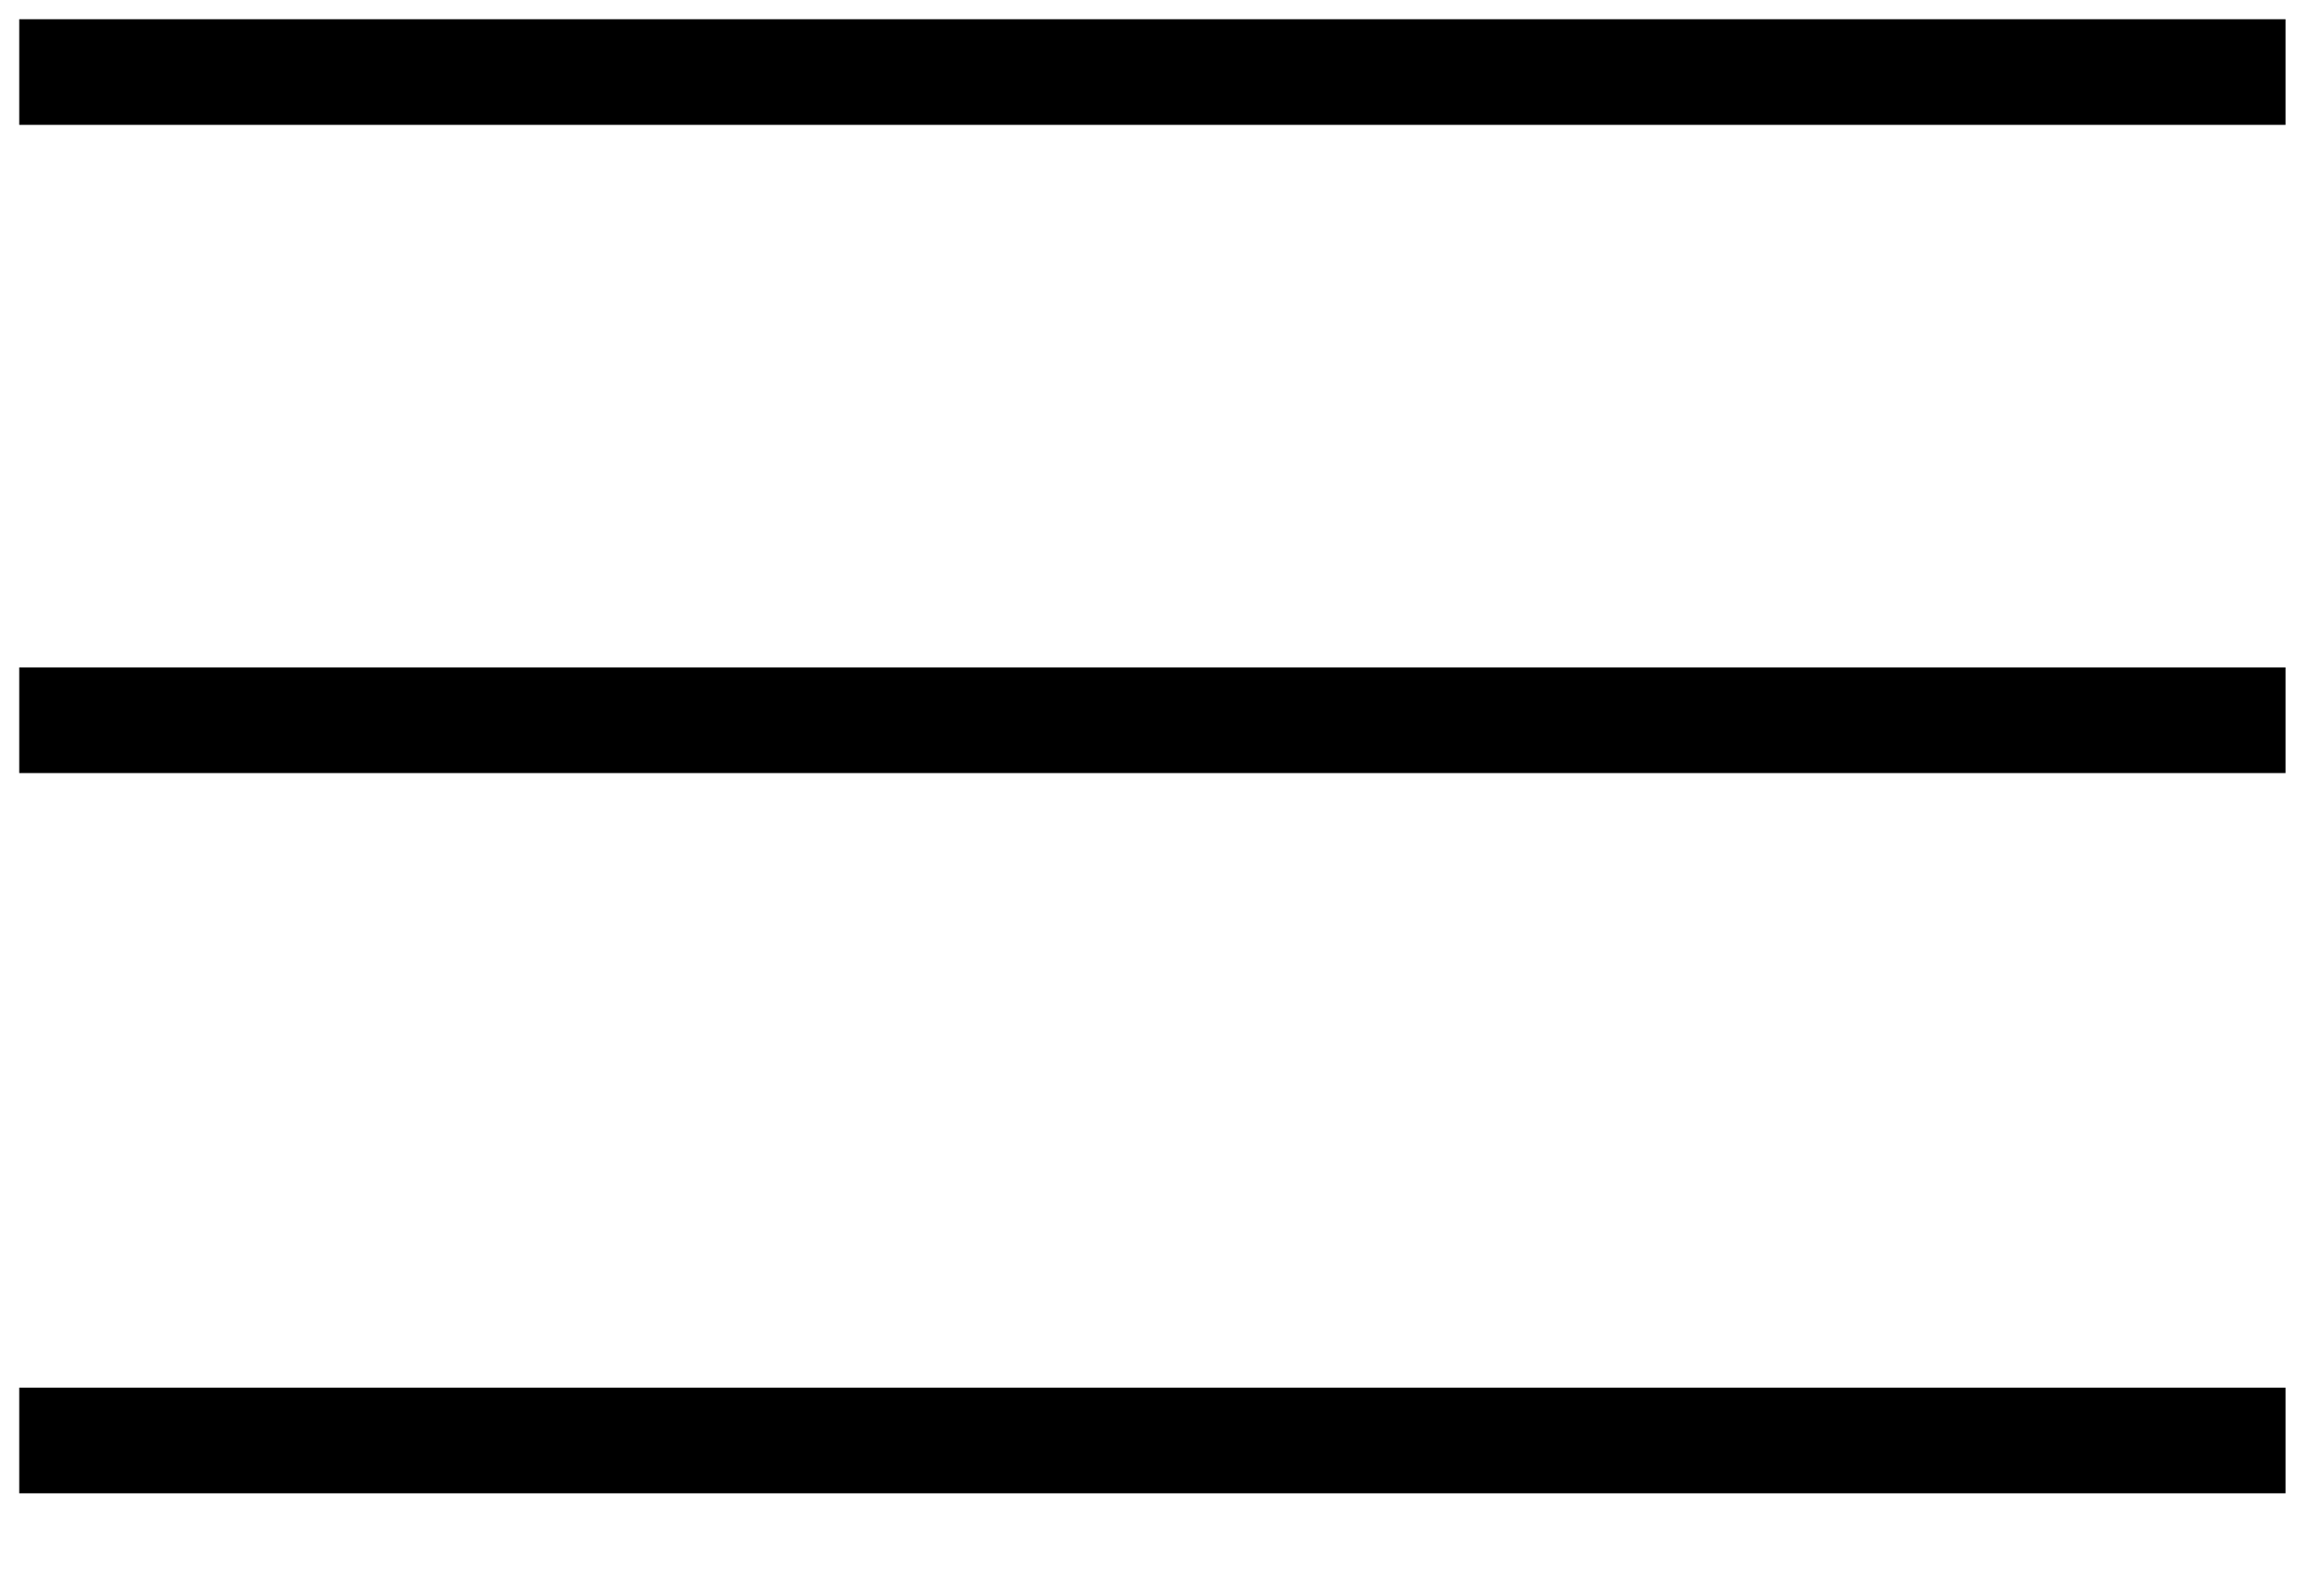
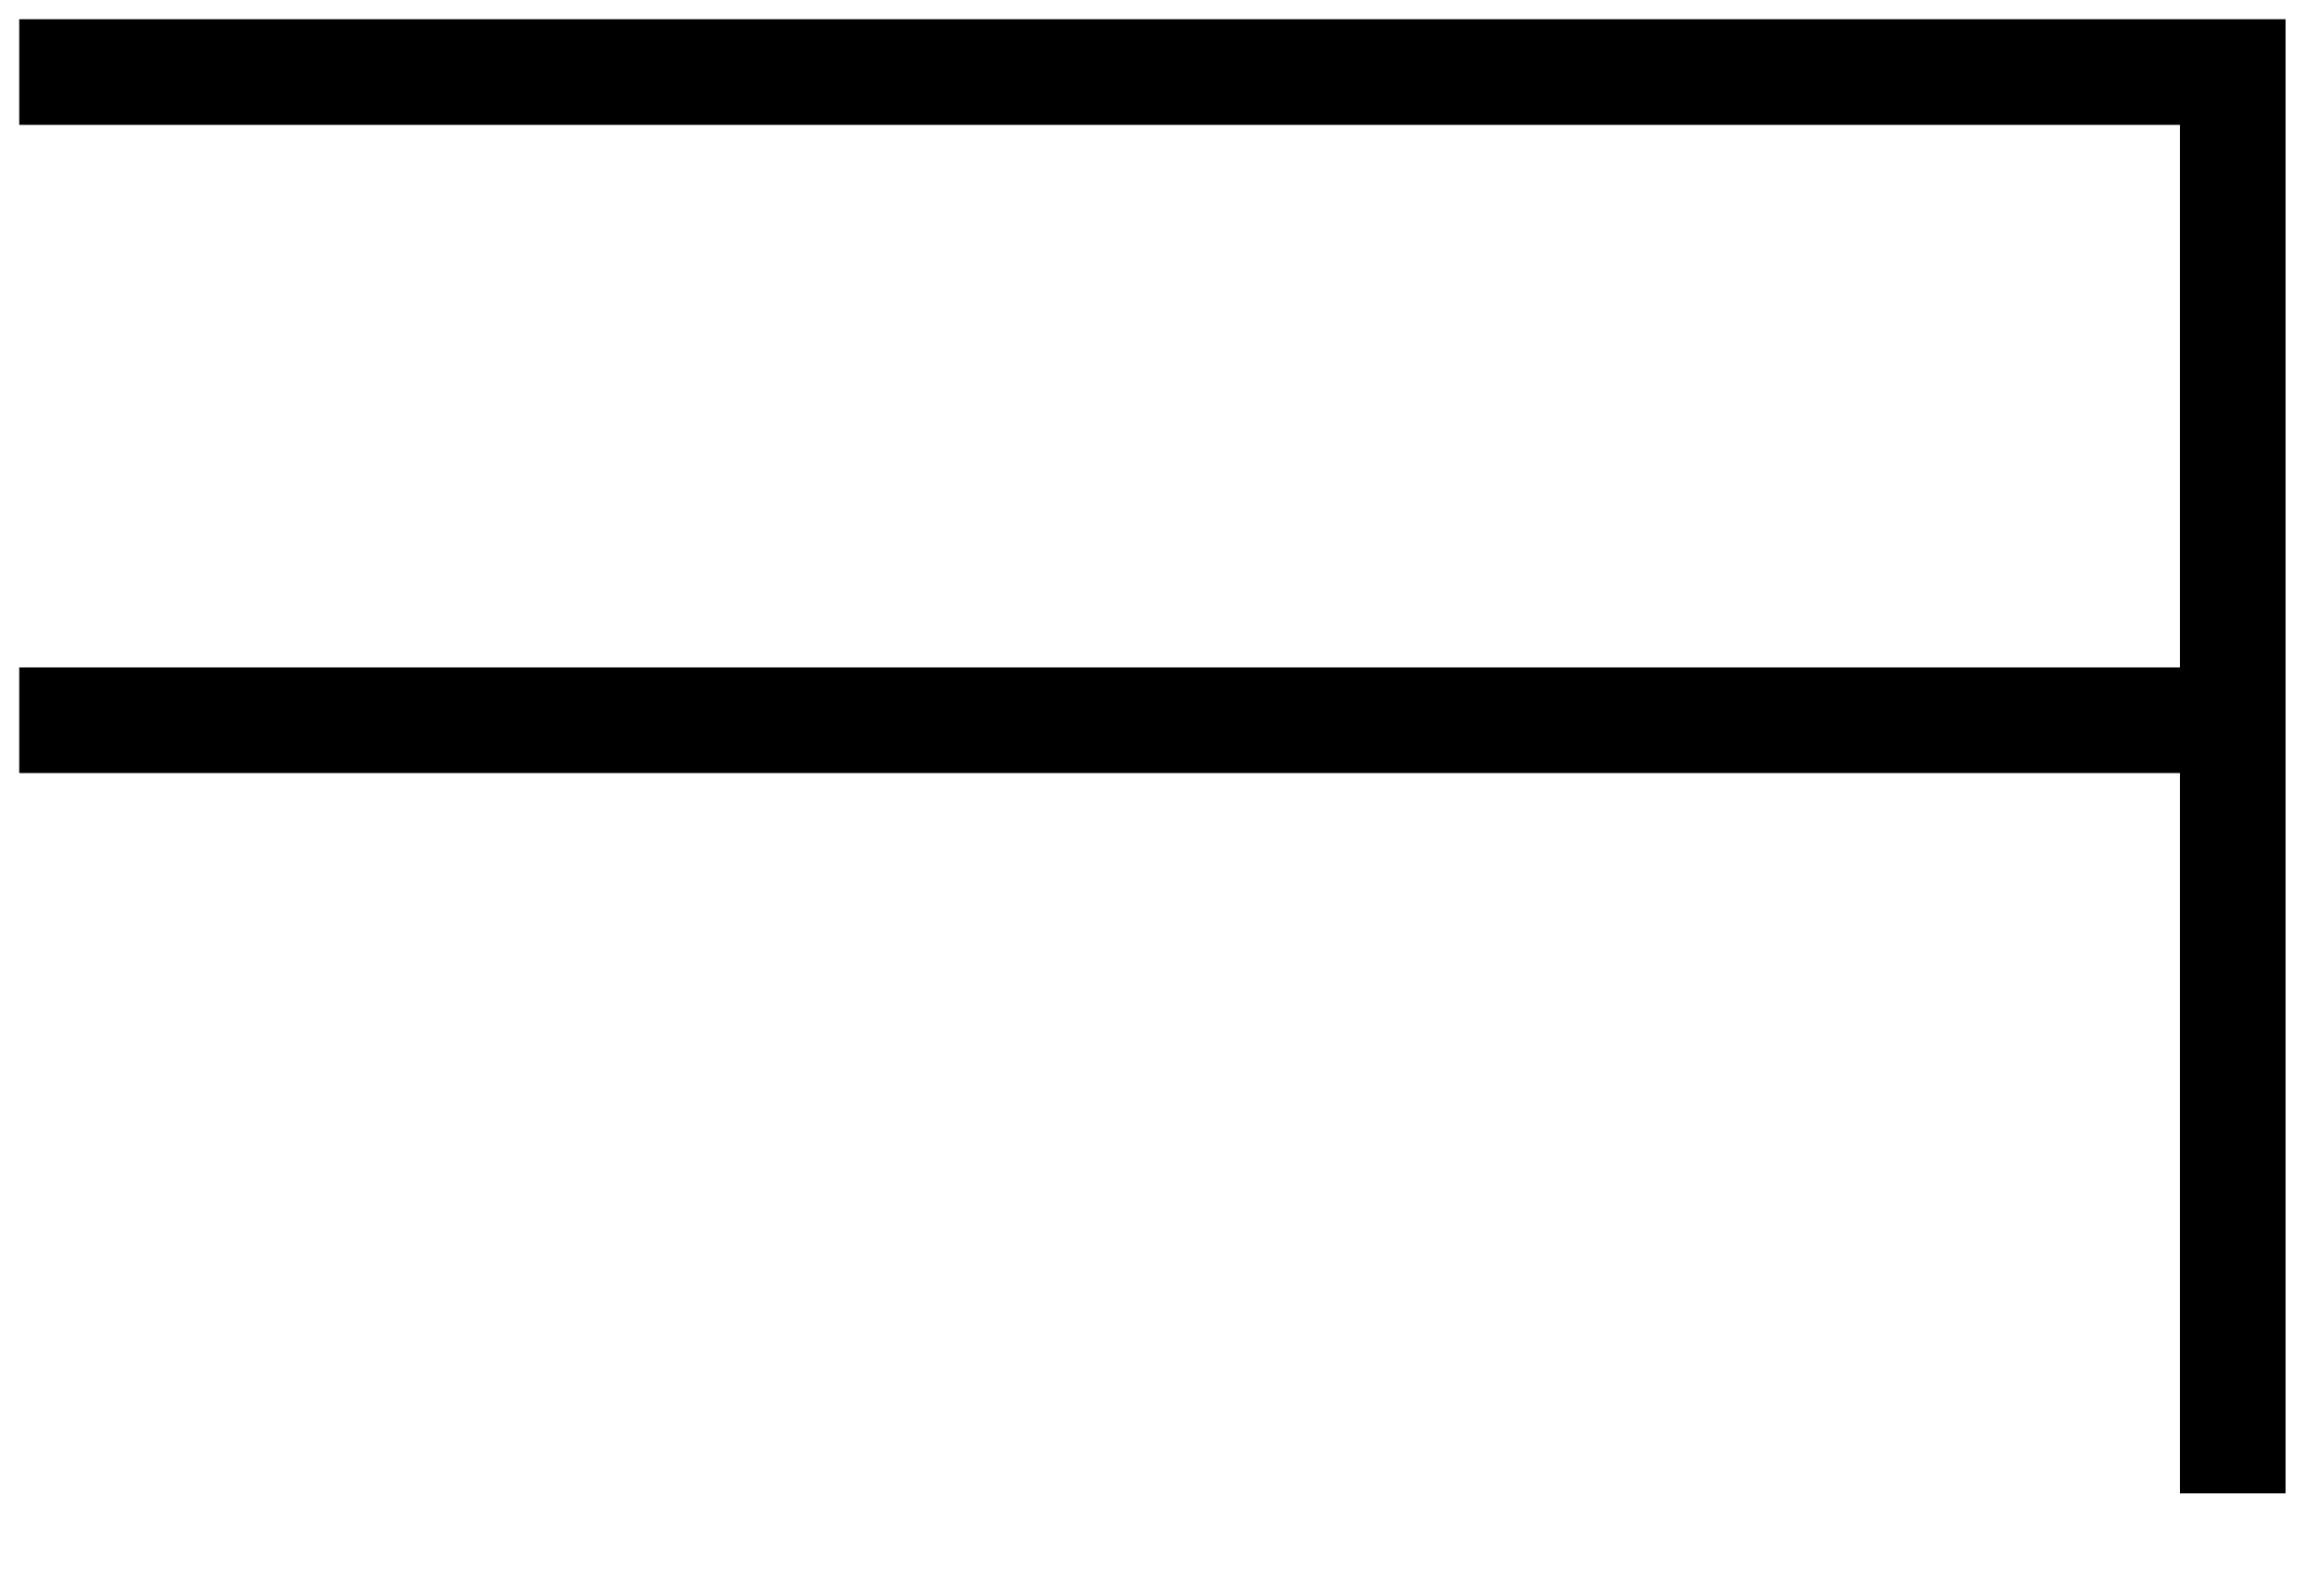
<svg xmlns="http://www.w3.org/2000/svg" width="22" height="15" viewBox="0 0 22 15">
  <g fill="none" fill-rule="evenodd" stroke="#000" stroke-linecap="square">
-     <path d="M.682.682L21.136.682M.682 13.636L21.136 13.636M.682 6.818L21.136 6.818" />
+     <path d="M.682.682L21.136.682L21.136 13.636M.682 6.818L21.136 6.818" />
  </g>
</svg>